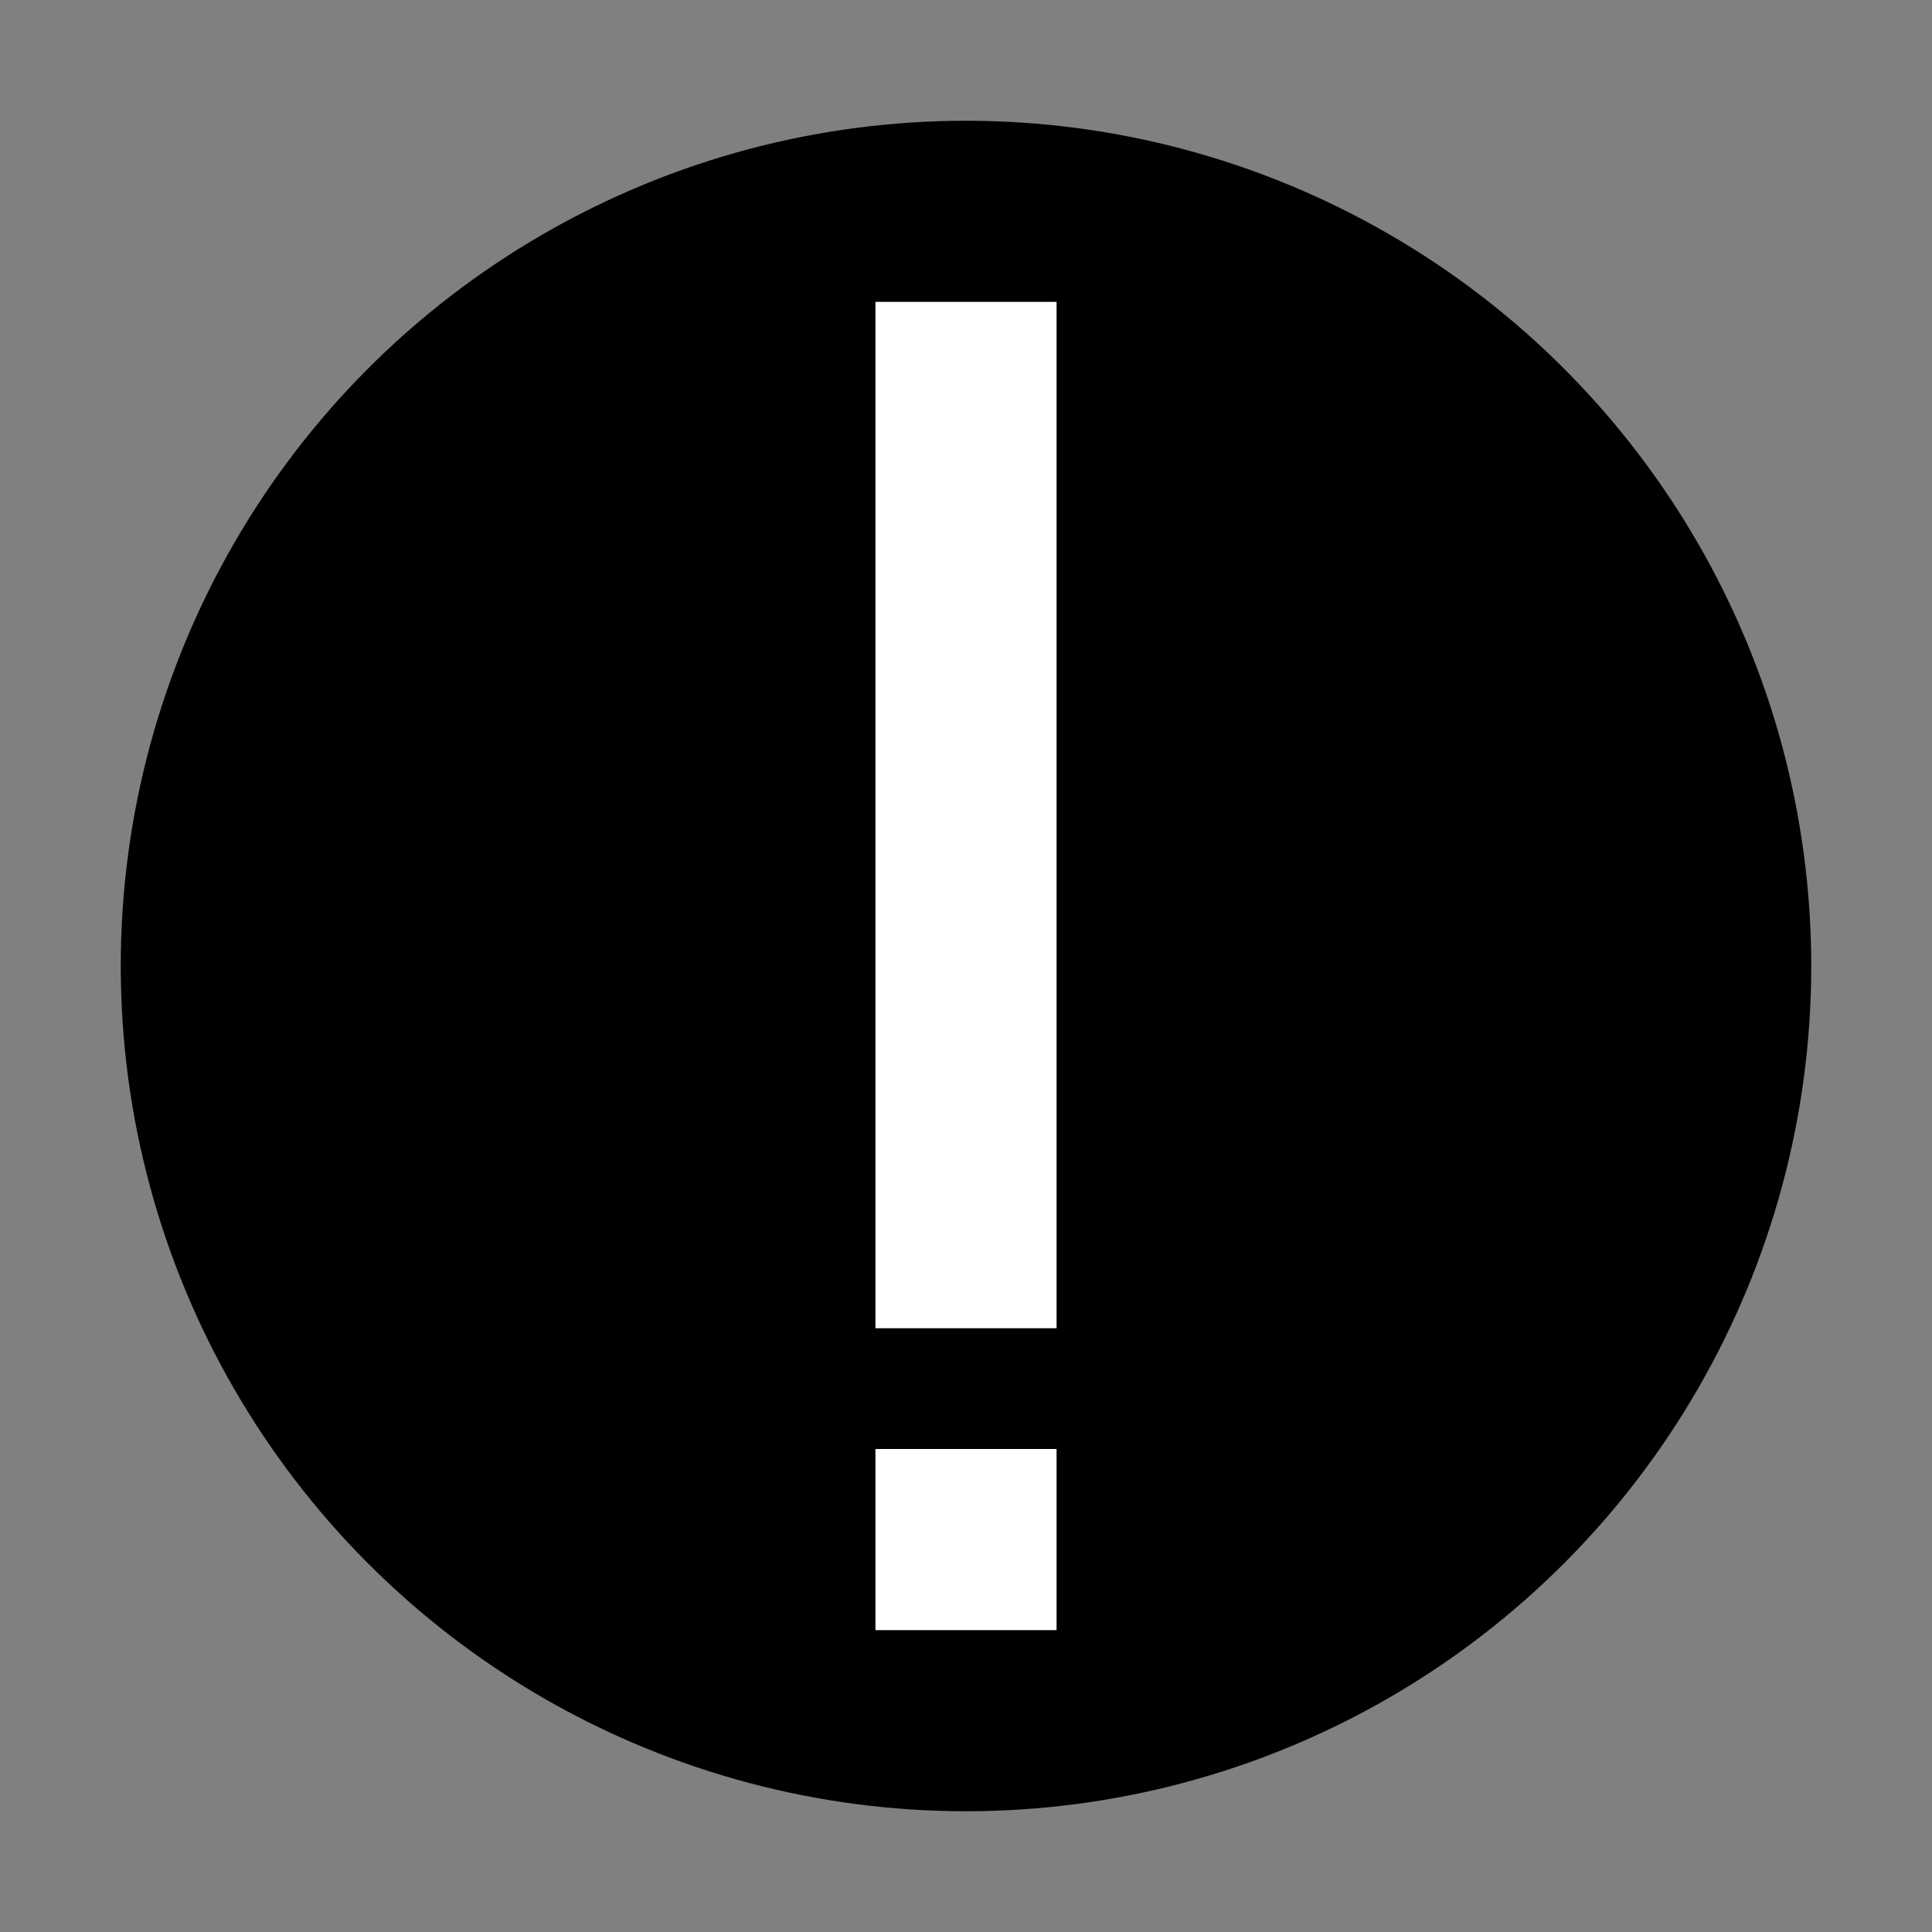
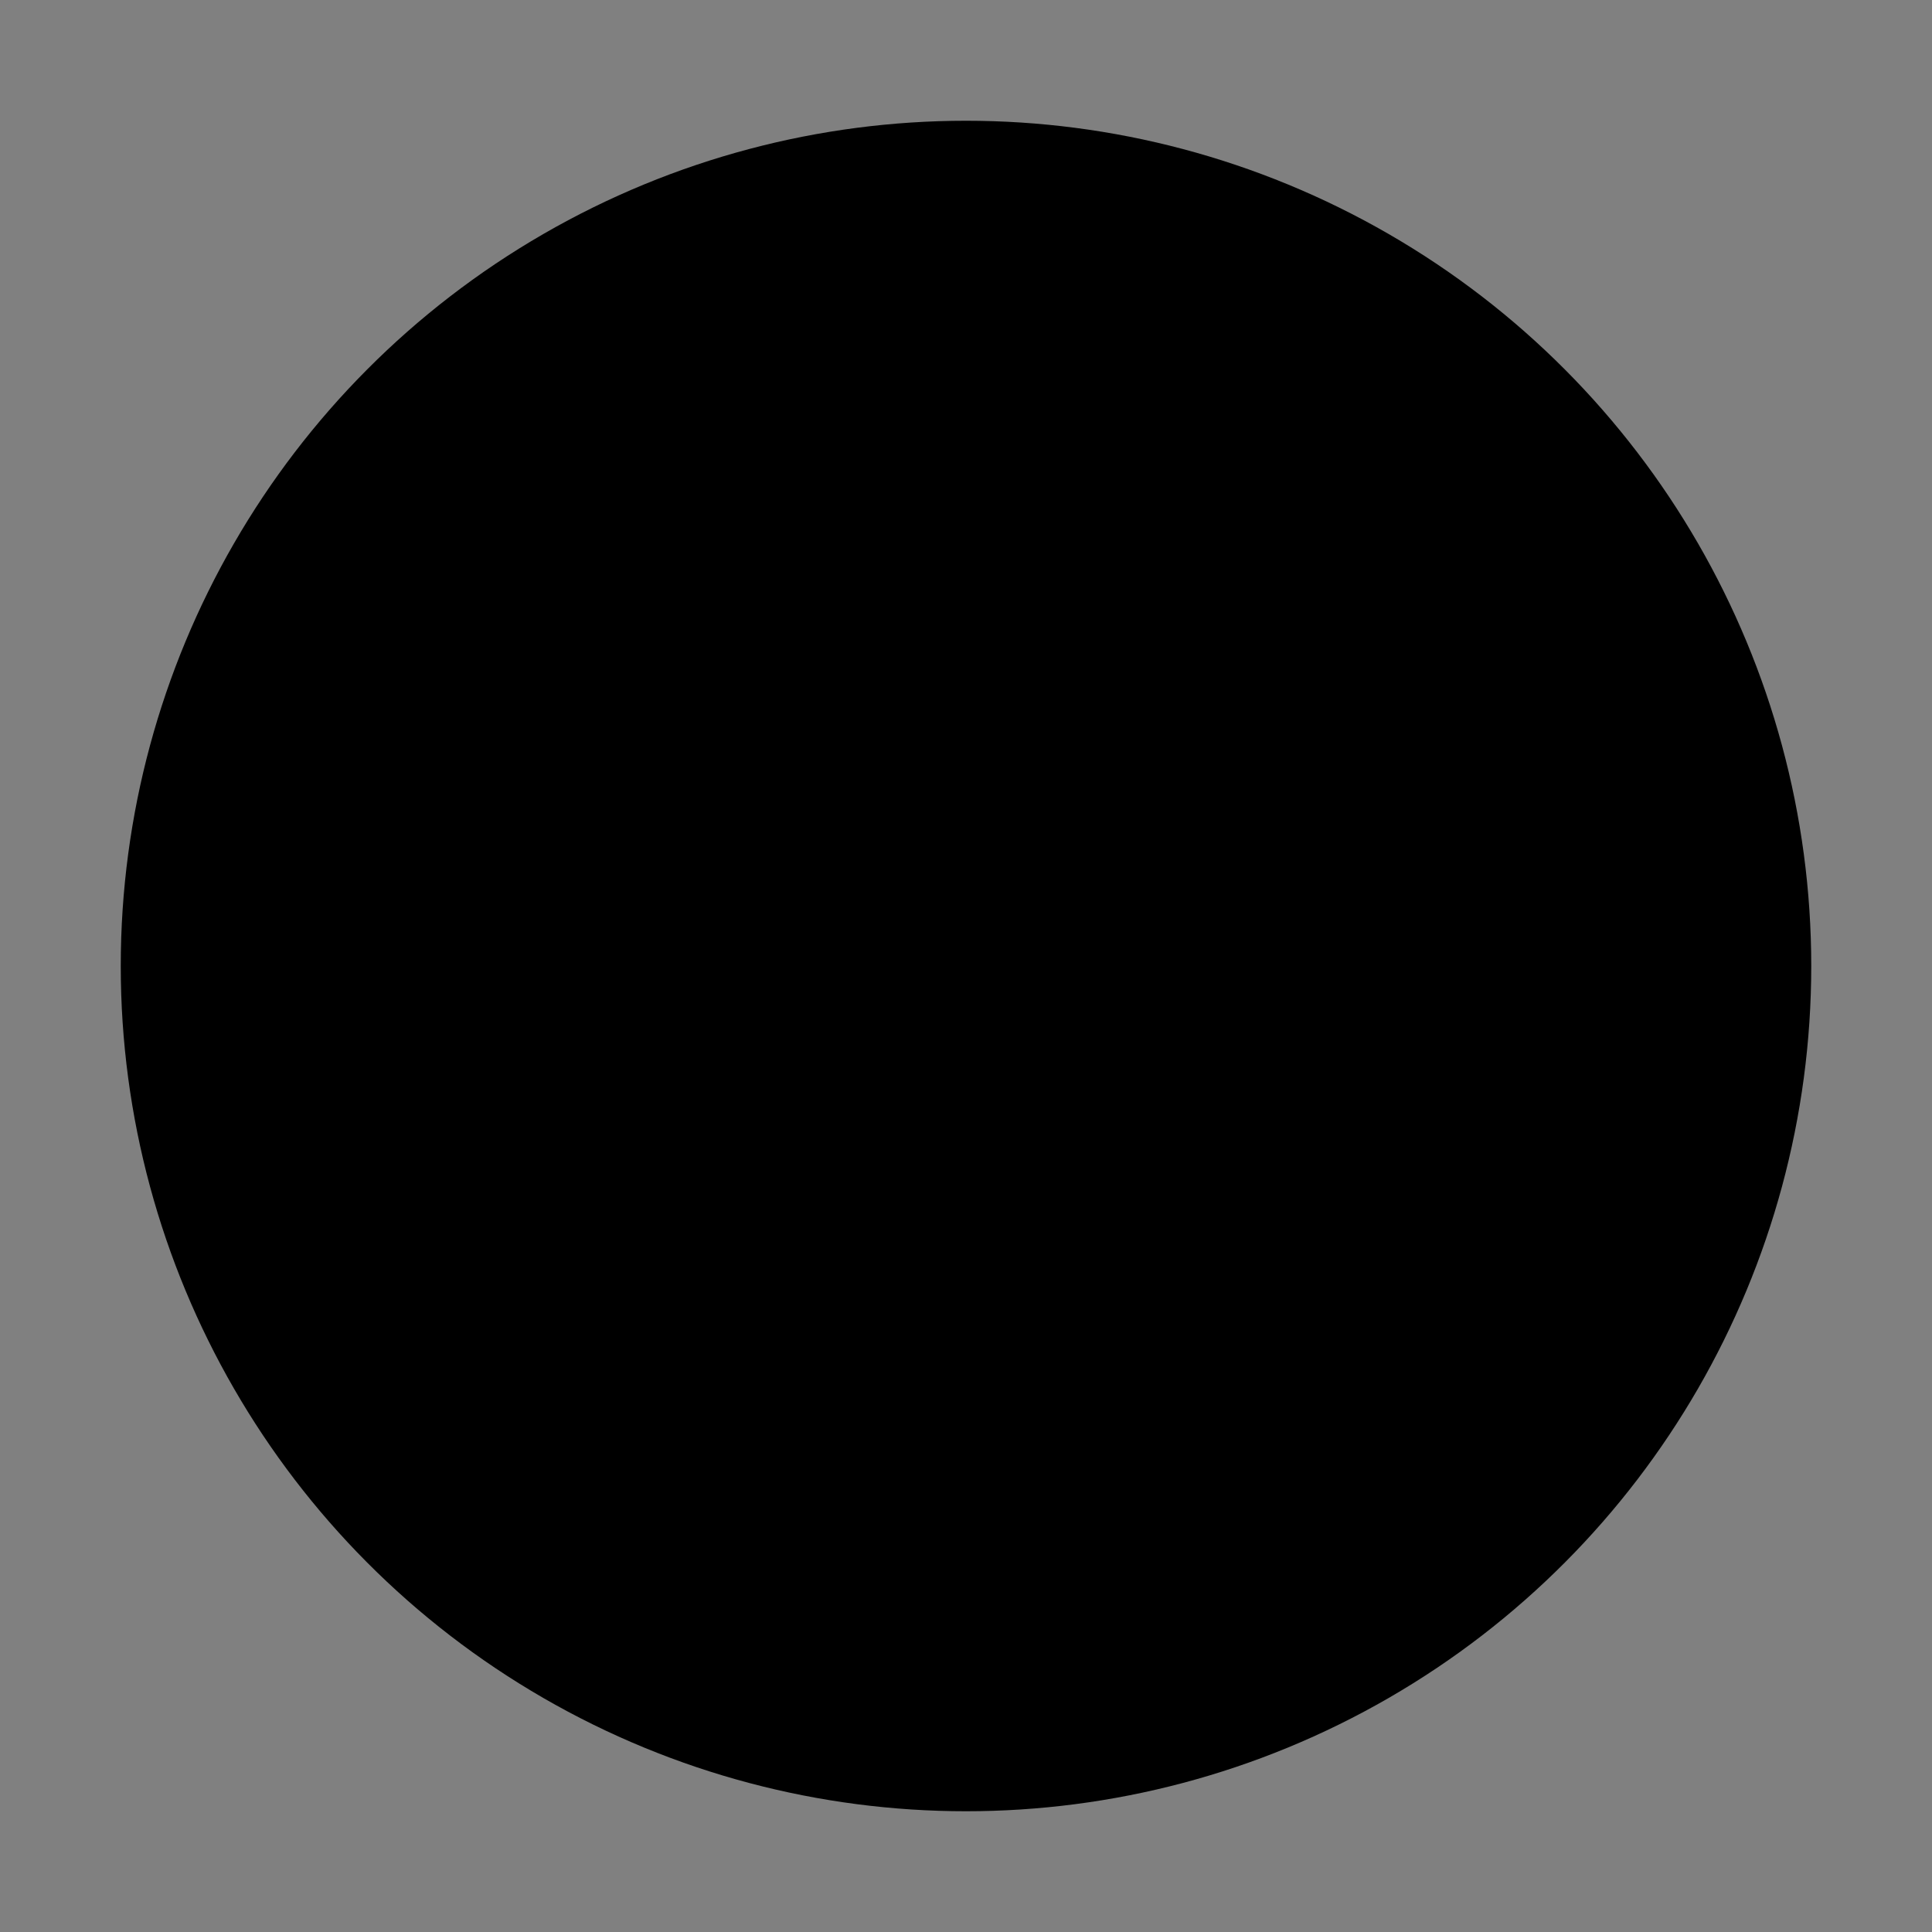
<svg xmlns="http://www.w3.org/2000/svg" width="32" height="32" viewBox="0 0 32 32" fill="none">
  <rect x="0" y="0" width="32" height="32" fill="#808080" stroke="none" />
  <circle cx="16" cy="16" r="14" fill="black" />
-   <path d="M16 5v17" stroke="white" stroke-width="3" stroke-linecap="sqaure" stroke-linejoin="round" />
-   <rect x="14.5" y="24" width="3" height="3" fill="white" />
</svg>